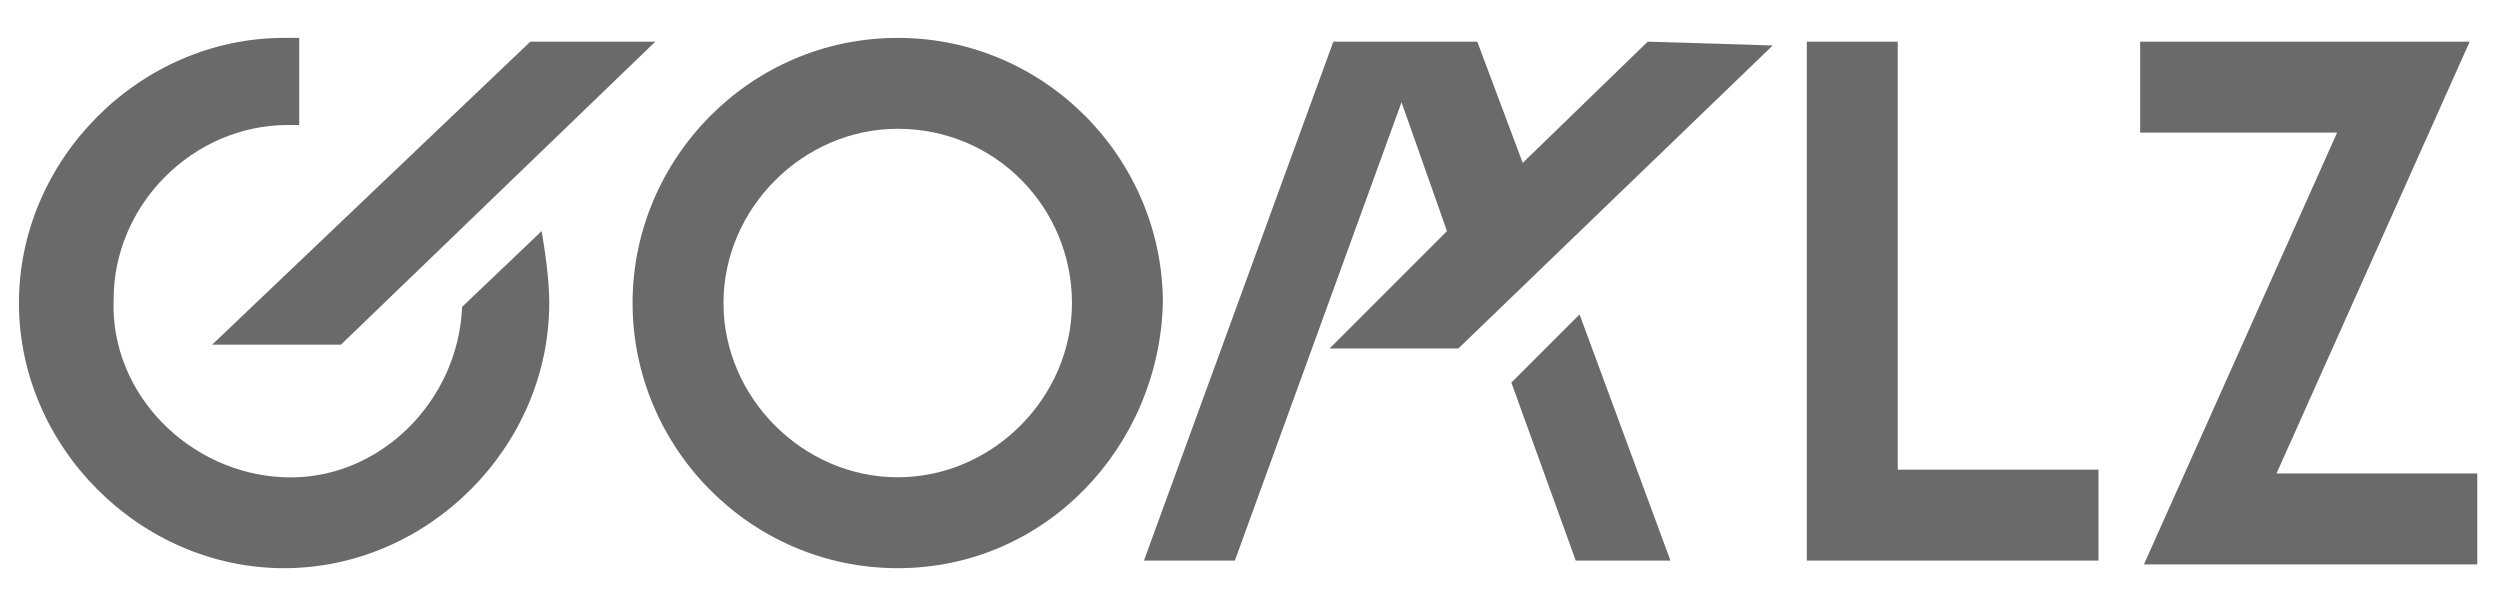
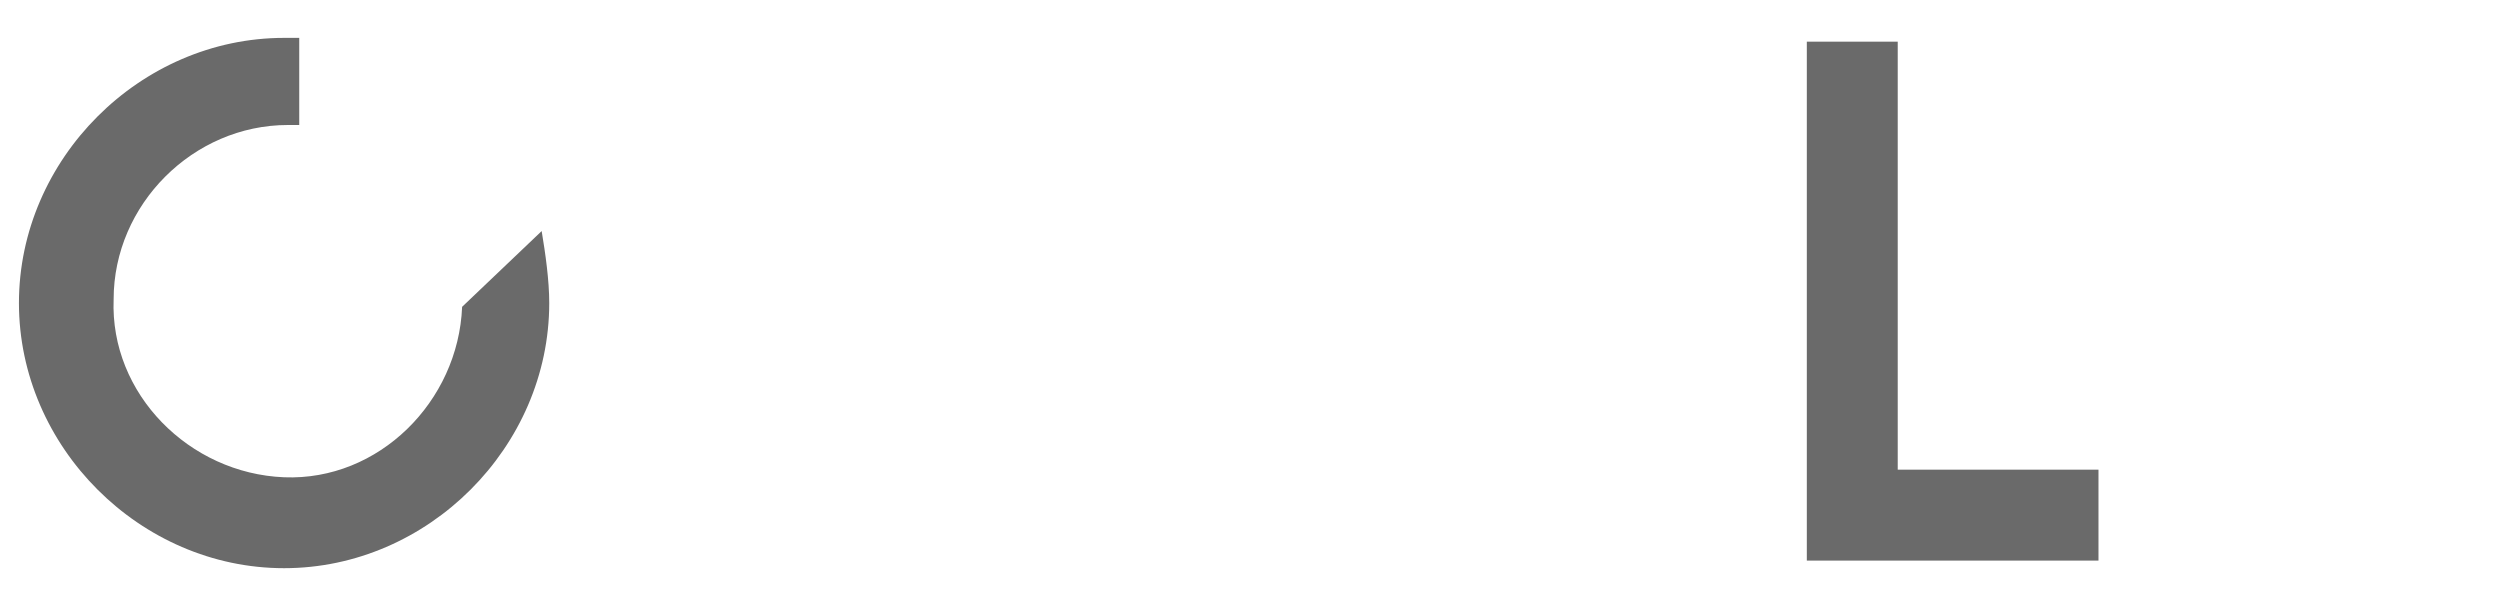
<svg xmlns="http://www.w3.org/2000/svg" xmlns:xlink="http://www.w3.org/1999/xlink" version="1.1" id="グループ_6033" x="0px" y="0px" width="66px" height="16px" viewBox="0 0 66 16" style="enable-background:new 0 0 66 16;" xml:space="preserve">
  <style type="text/css">
	.st0{fill:#6A6A6A;}
	.st1{clip-path:url(#SVGID_00000072971697200240969910000005627428640180634557_);}
</style>
  <path id="パス_227123" class="st0" d="M47.7,1.1v13.7h7.7v-2.4h-5.3V1.1C50.1,1.1,47.7,1.1,47.7,1.1z" />
-   <path id="パス_227124" class="st0" d="M56.5,1.1v2.4h5.2l-5.1,11.4h8.8v-2.4h-5.3l5.1-11.4C65.3,1.1,56.5,1.1,56.5,1.1z" />
  <g id="グループ_5541" transform="translate(0 0)">
    <g>
      <g>
        <defs>
          <rect id="SVGID_1_" x="0.5" y="1" width="64.9" height="14" />
        </defs>
        <clipPath id="SVGID_00000063611758053826729810000014476006571715572670_">
          <use xlink:href="#SVGID_1_" style="overflow:visible;" />
        </clipPath>
        <g id="グループ_5540" style="clip-path:url(#SVGID_00000063611758053826729810000014476006571715572670_);">
-           <path id="パス_227125" class="st0" d="M23.7,15c-3.9,0-7-3.2-7-7s3.1-7,7-7s7,3.2,7,7l0,0C30.6,11.8,27.6,15,23.7,15       M23.7,3.4c-2.5,0-4.6,2.1-4.6,4.6s2.1,4.6,4.6,4.6s4.6-2.1,4.6-4.6C28.3,5.5,26.3,3.4,23.7,3.4" />
-           <path id="パス_227126" class="st0" d="M14,1.1L5.6,9.1H9l8.3-8C17.3,1.1,14,1.1,14,1.1z" />
-           <path id="パス_227127" class="st0" d="M43.5,1.1l-3.3,3.2L39,1.1h-3.8l-5,13.7h2.4l4.4-12.1l1.2,3.4l-3.1,3.1h3.4l8.3-8      L43.5,1.1L43.5,1.1z" />
-           <path id="パス_227128" class="st0" d="M41.7,8.3l-1.8,1.8l1.7,4.7h2.5L41.7,8.3z" />
          <path id="パス_227129" class="st0" d="M14.3,6.1l-2.1,2c-0.1,2.5-2.2,4.6-4.7,4.5c-2.5-0.1-4.6-2.2-4.5-4.7      c0-2.5,2.1-4.6,4.6-4.6c0.1,0,0.2,0,0.3,0V1C7.7,1,7.6,1,7.5,1c-3.8,0-7,3.2-7,7s3.2,7,7,7s7-3.2,7-7l0,0      C14.5,7.4,14.4,6.7,14.3,6.1" />
        </g>
      </g>
    </g>
  </g>
</svg>